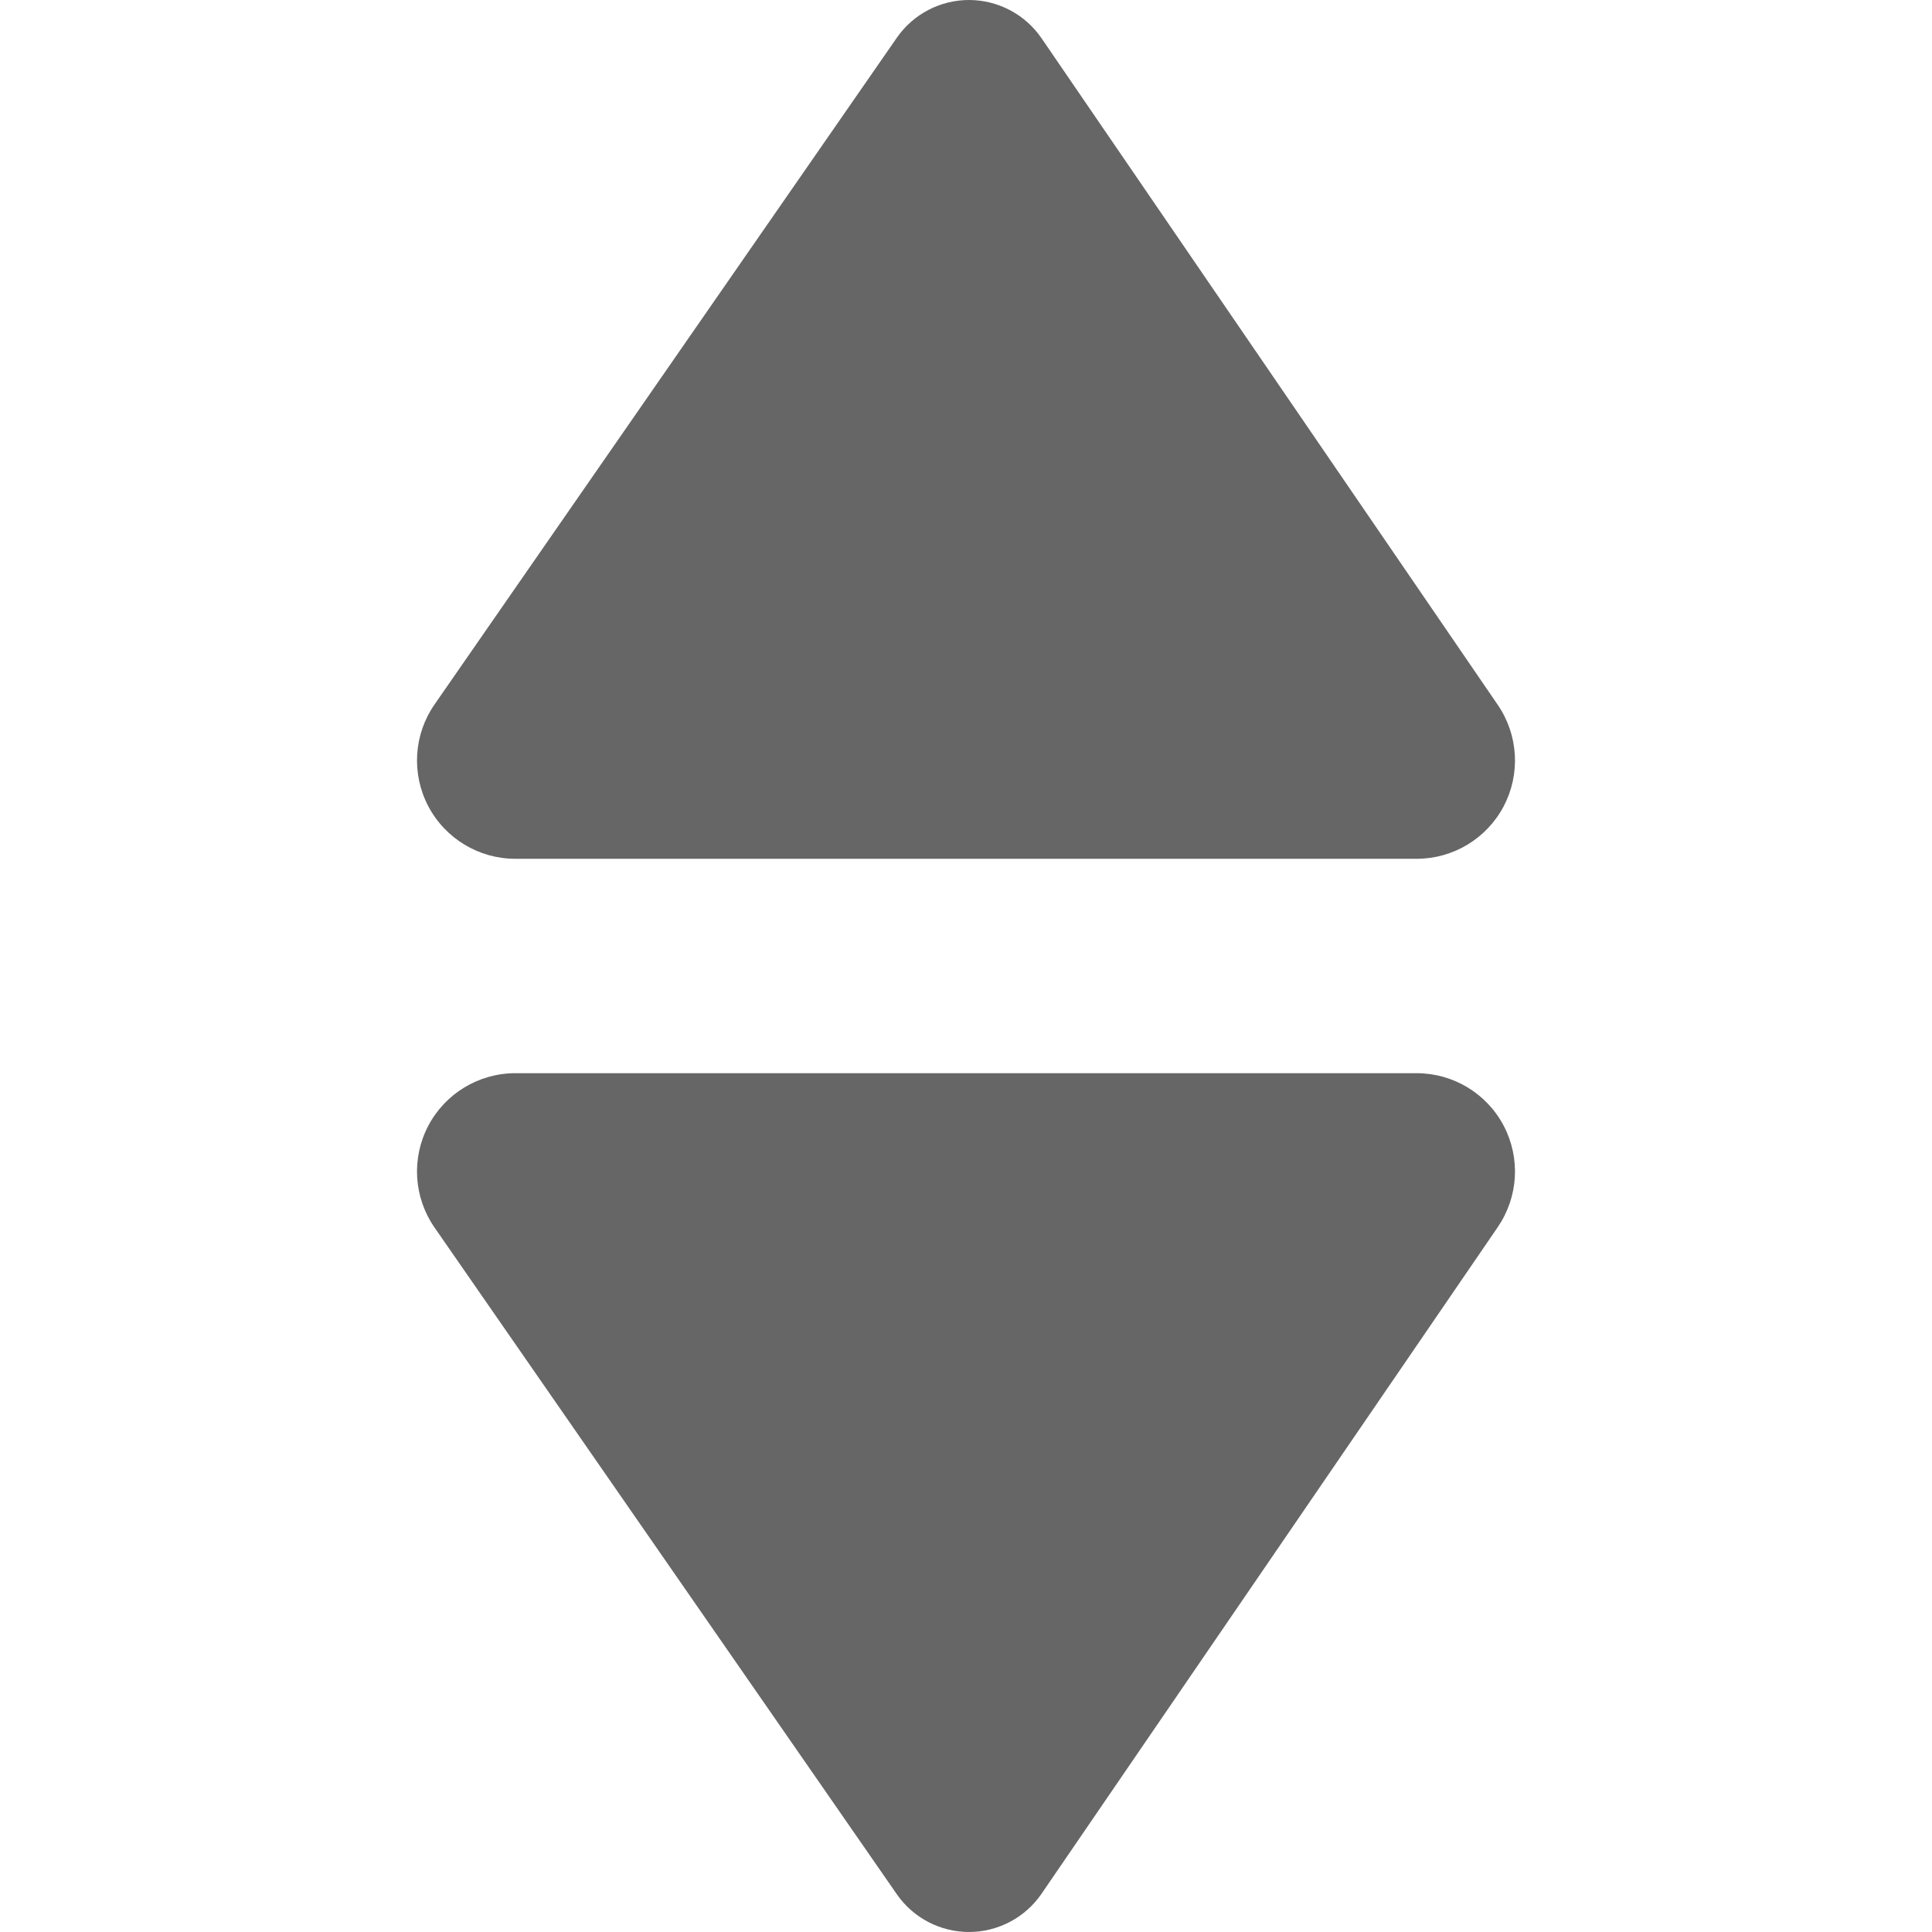
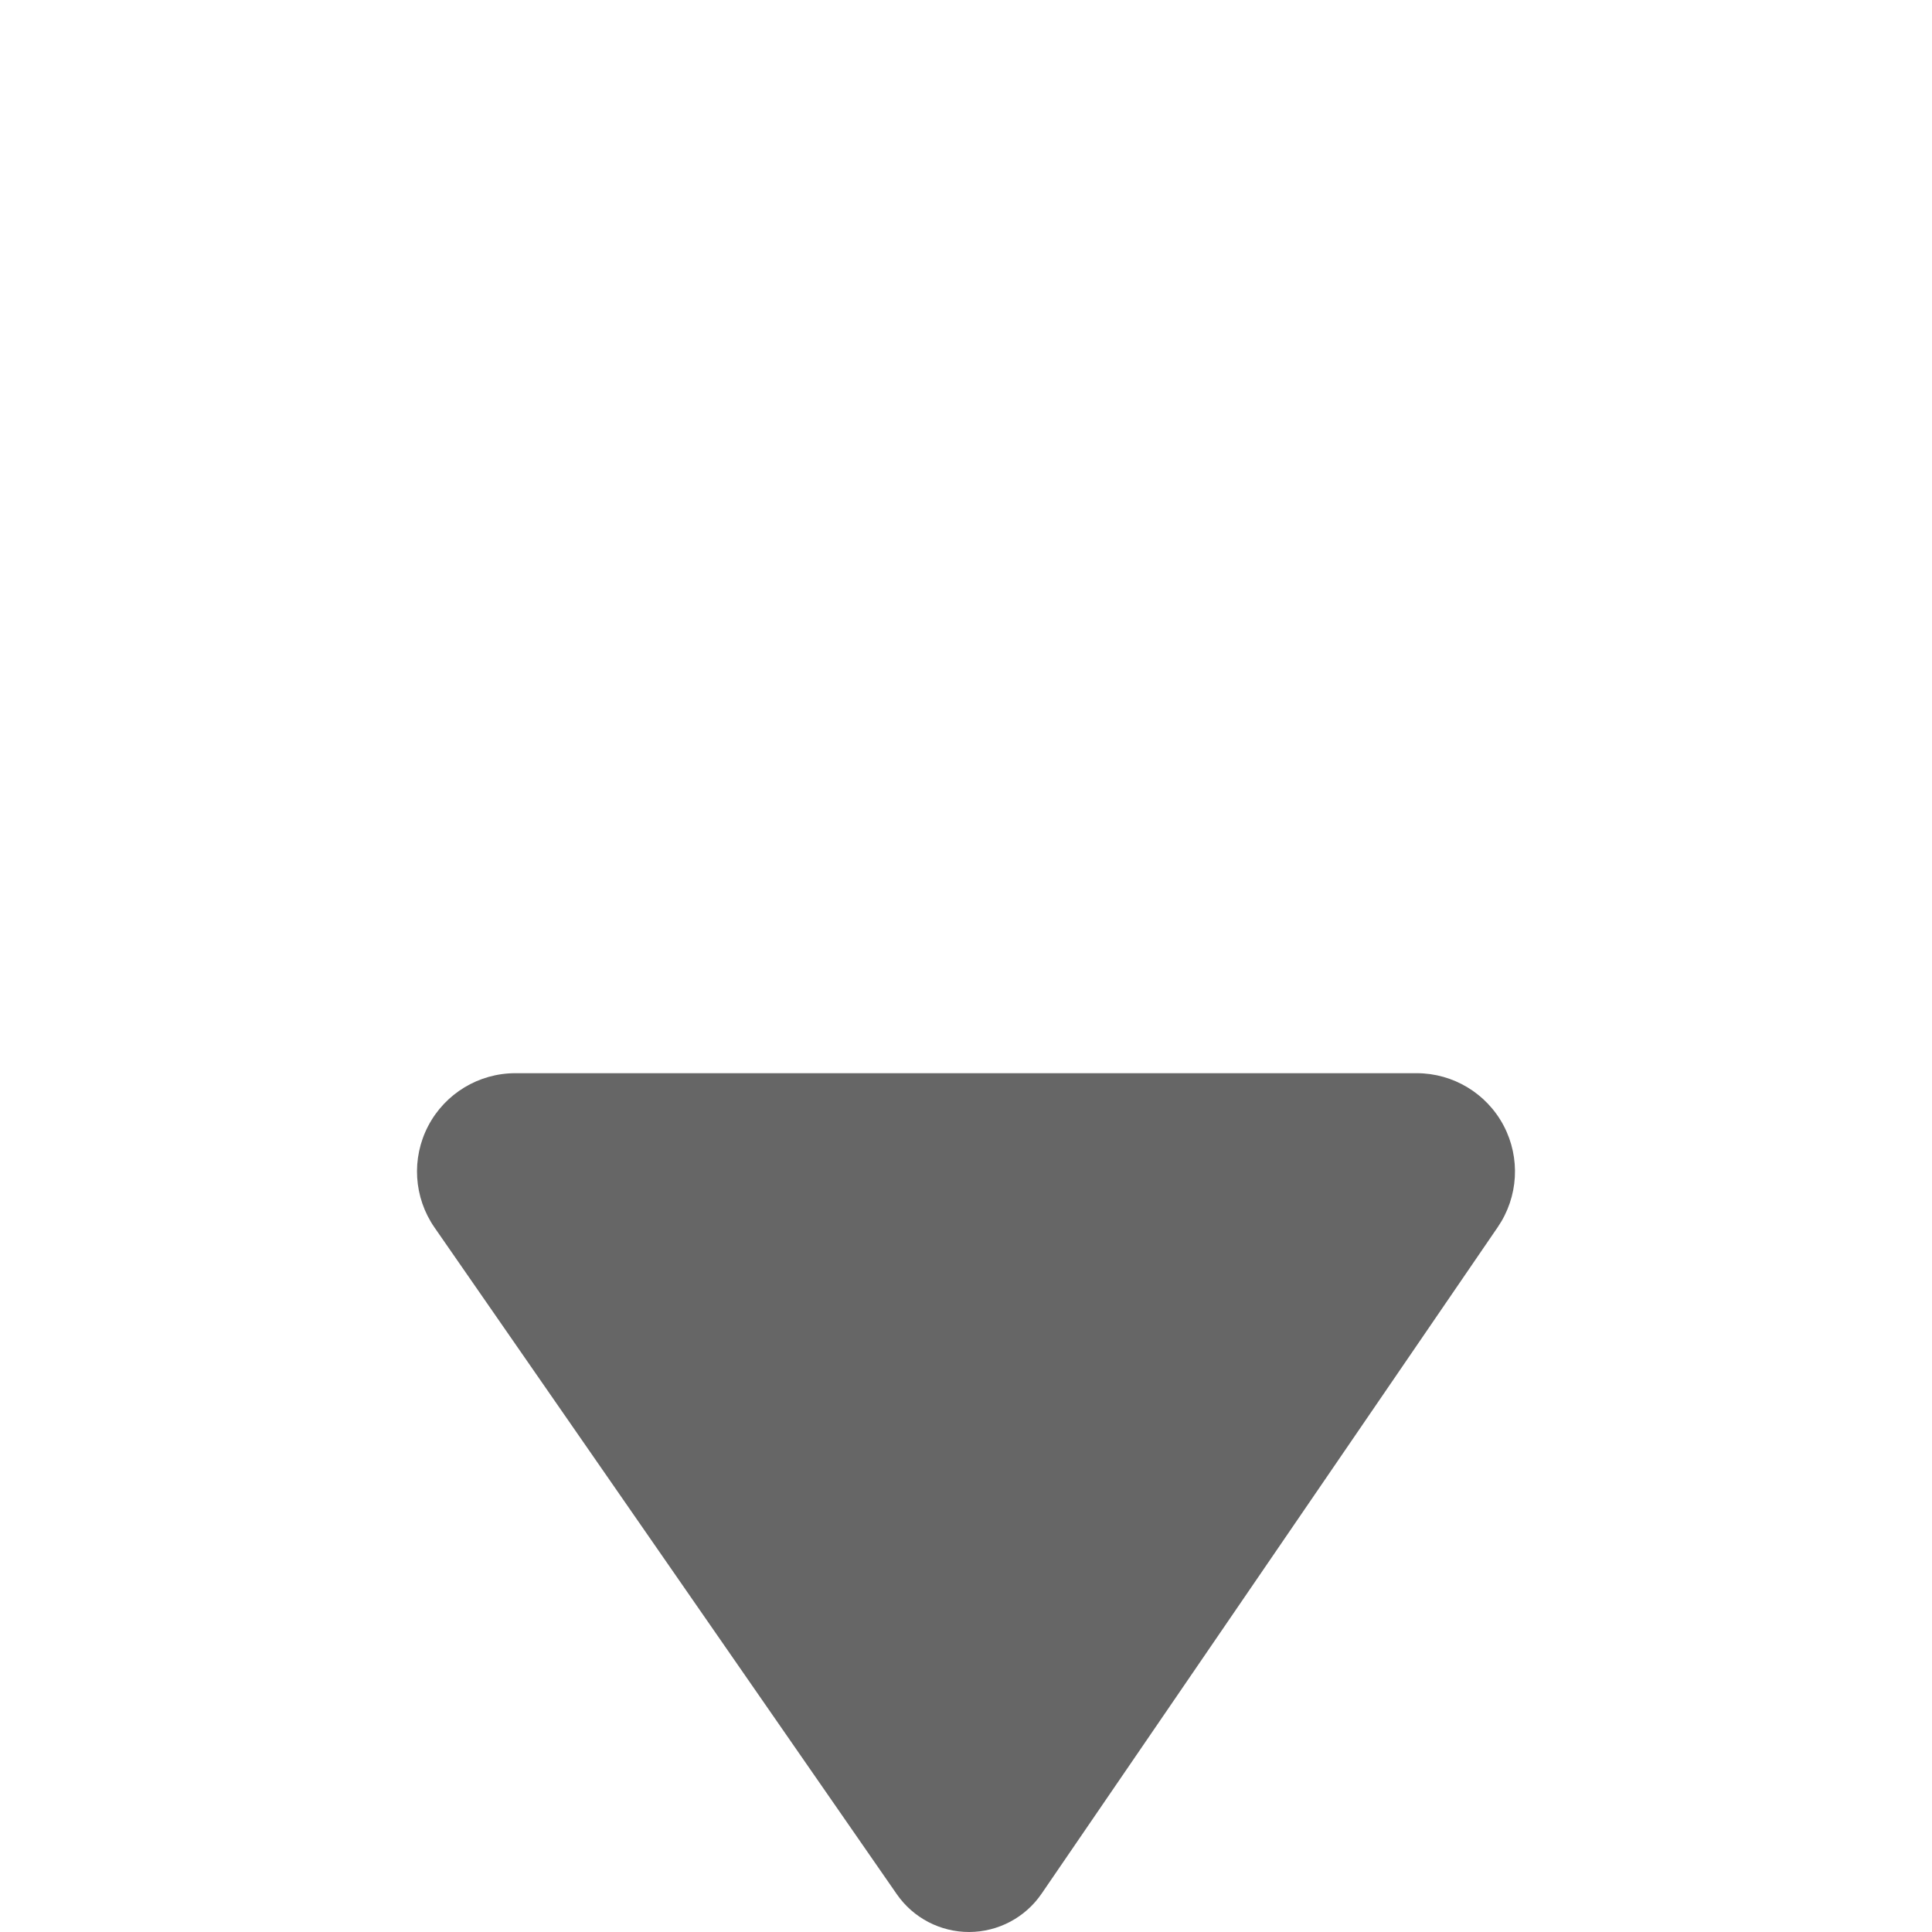
<svg xmlns="http://www.w3.org/2000/svg" version="1.1" id="Capa_1" x="0px" y="0px" viewBox="0 0 493.258 493.258" style="enable-background:new 0 0 493.258 493.258;" xml:space="preserve">
  <g fill="#666" id="XMLID_621_">
-     <path id="XMLID_623_" d="M131.564,219.258h230.13c9.314,0,17.857-5.16,22.203-13.389c4.34-8.246,3.769-18.193-1.494-25.895   L265.92,9.772C261.75,3.68,254.846,0.033,247.461,0c-7.377-0.018-14.303,3.584-18.507,9.658L110.935,179.863   c-5.319,7.668-5.938,17.664-1.607,25.941C113.659,214.067,122.225,219.258,131.564,219.258z" />
    <path id="XMLID_622_" d="M361.694,273.998h-230.13c-9.339,0-17.905,5.193-22.236,13.455c-4.331,8.277-3.711,18.273,1.607,25.939   l118.019,170.205c4.204,6.074,11.13,9.676,18.507,9.66c7.385-0.031,14.289-3.682,18.459-9.772l116.483-170.205   c5.263-7.699,5.834-17.648,1.494-25.895C379.551,279.158,371.008,273.998,361.694,273.998z" />
  </g>
  <g>
</g>
  <g>
</g>
  <g>
</g>
  <g>
</g>
  <g>
</g>
  <g>
</g>
  <g>
</g>
  <g>
</g>
  <g>
</g>
  <g>
</g>
  <g>
</g>
  <g>
</g>
  <g>
</g>
  <g>
</g>
  <g>
</g>
</svg>